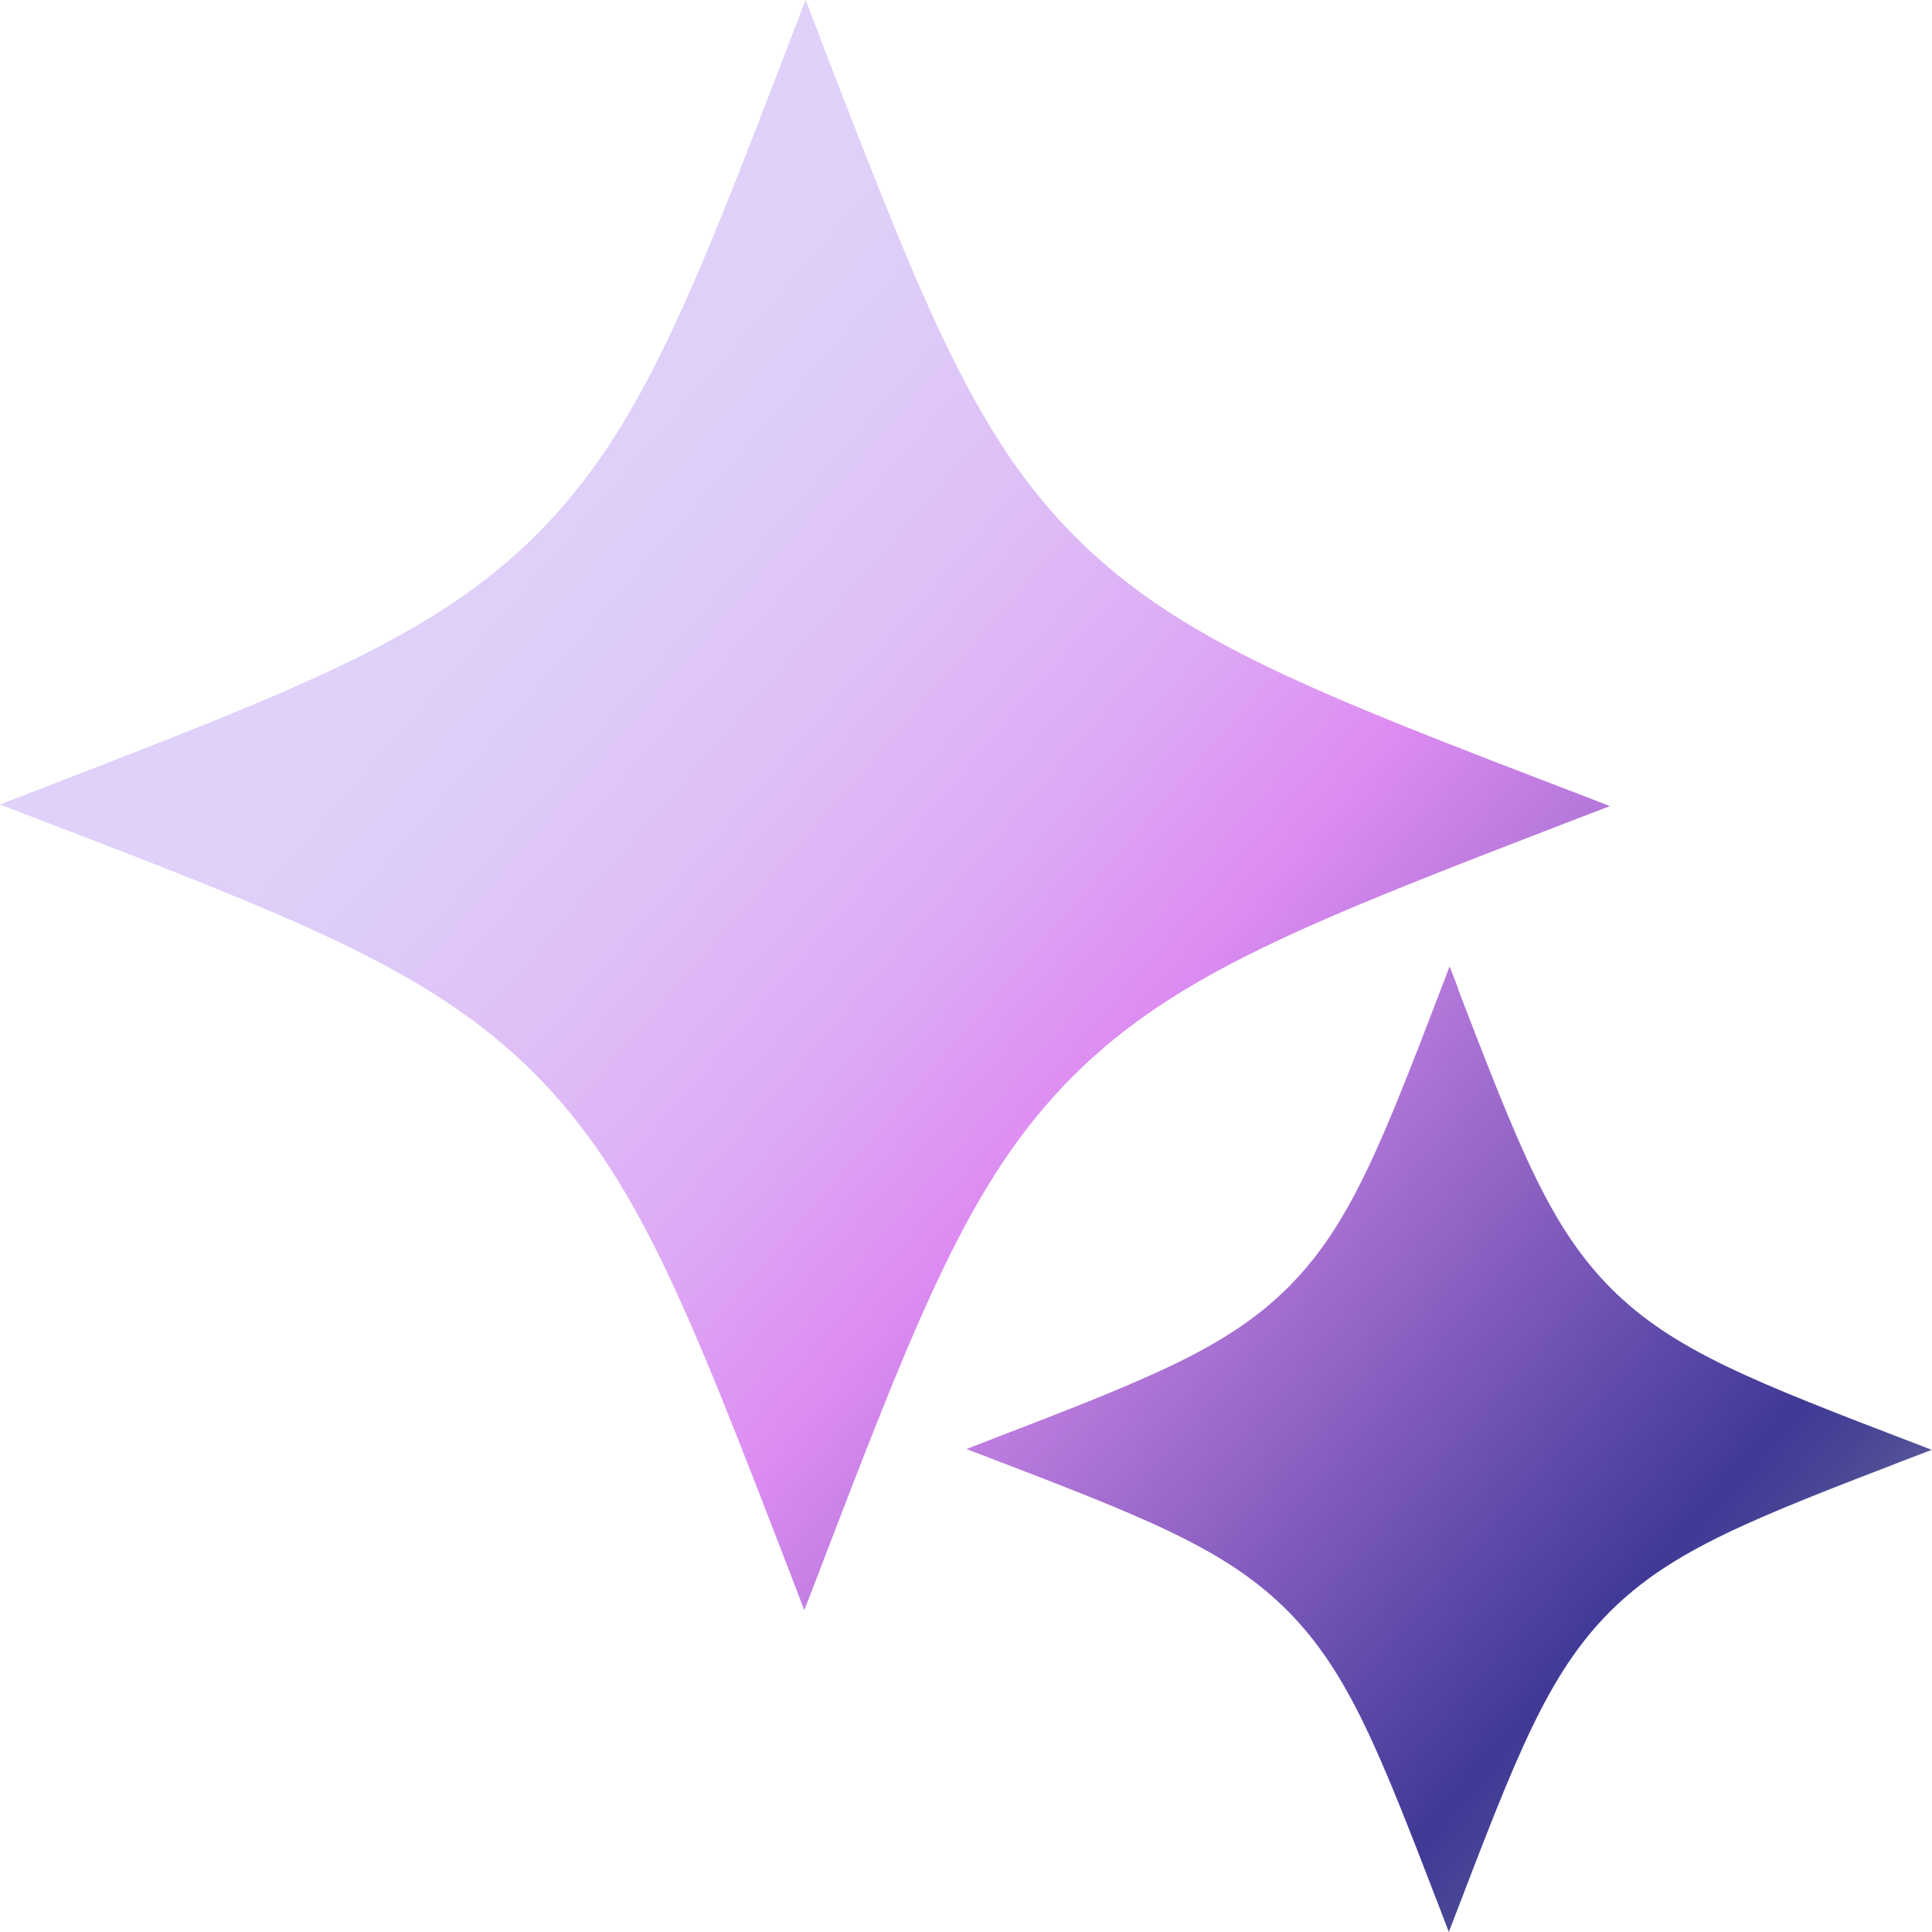
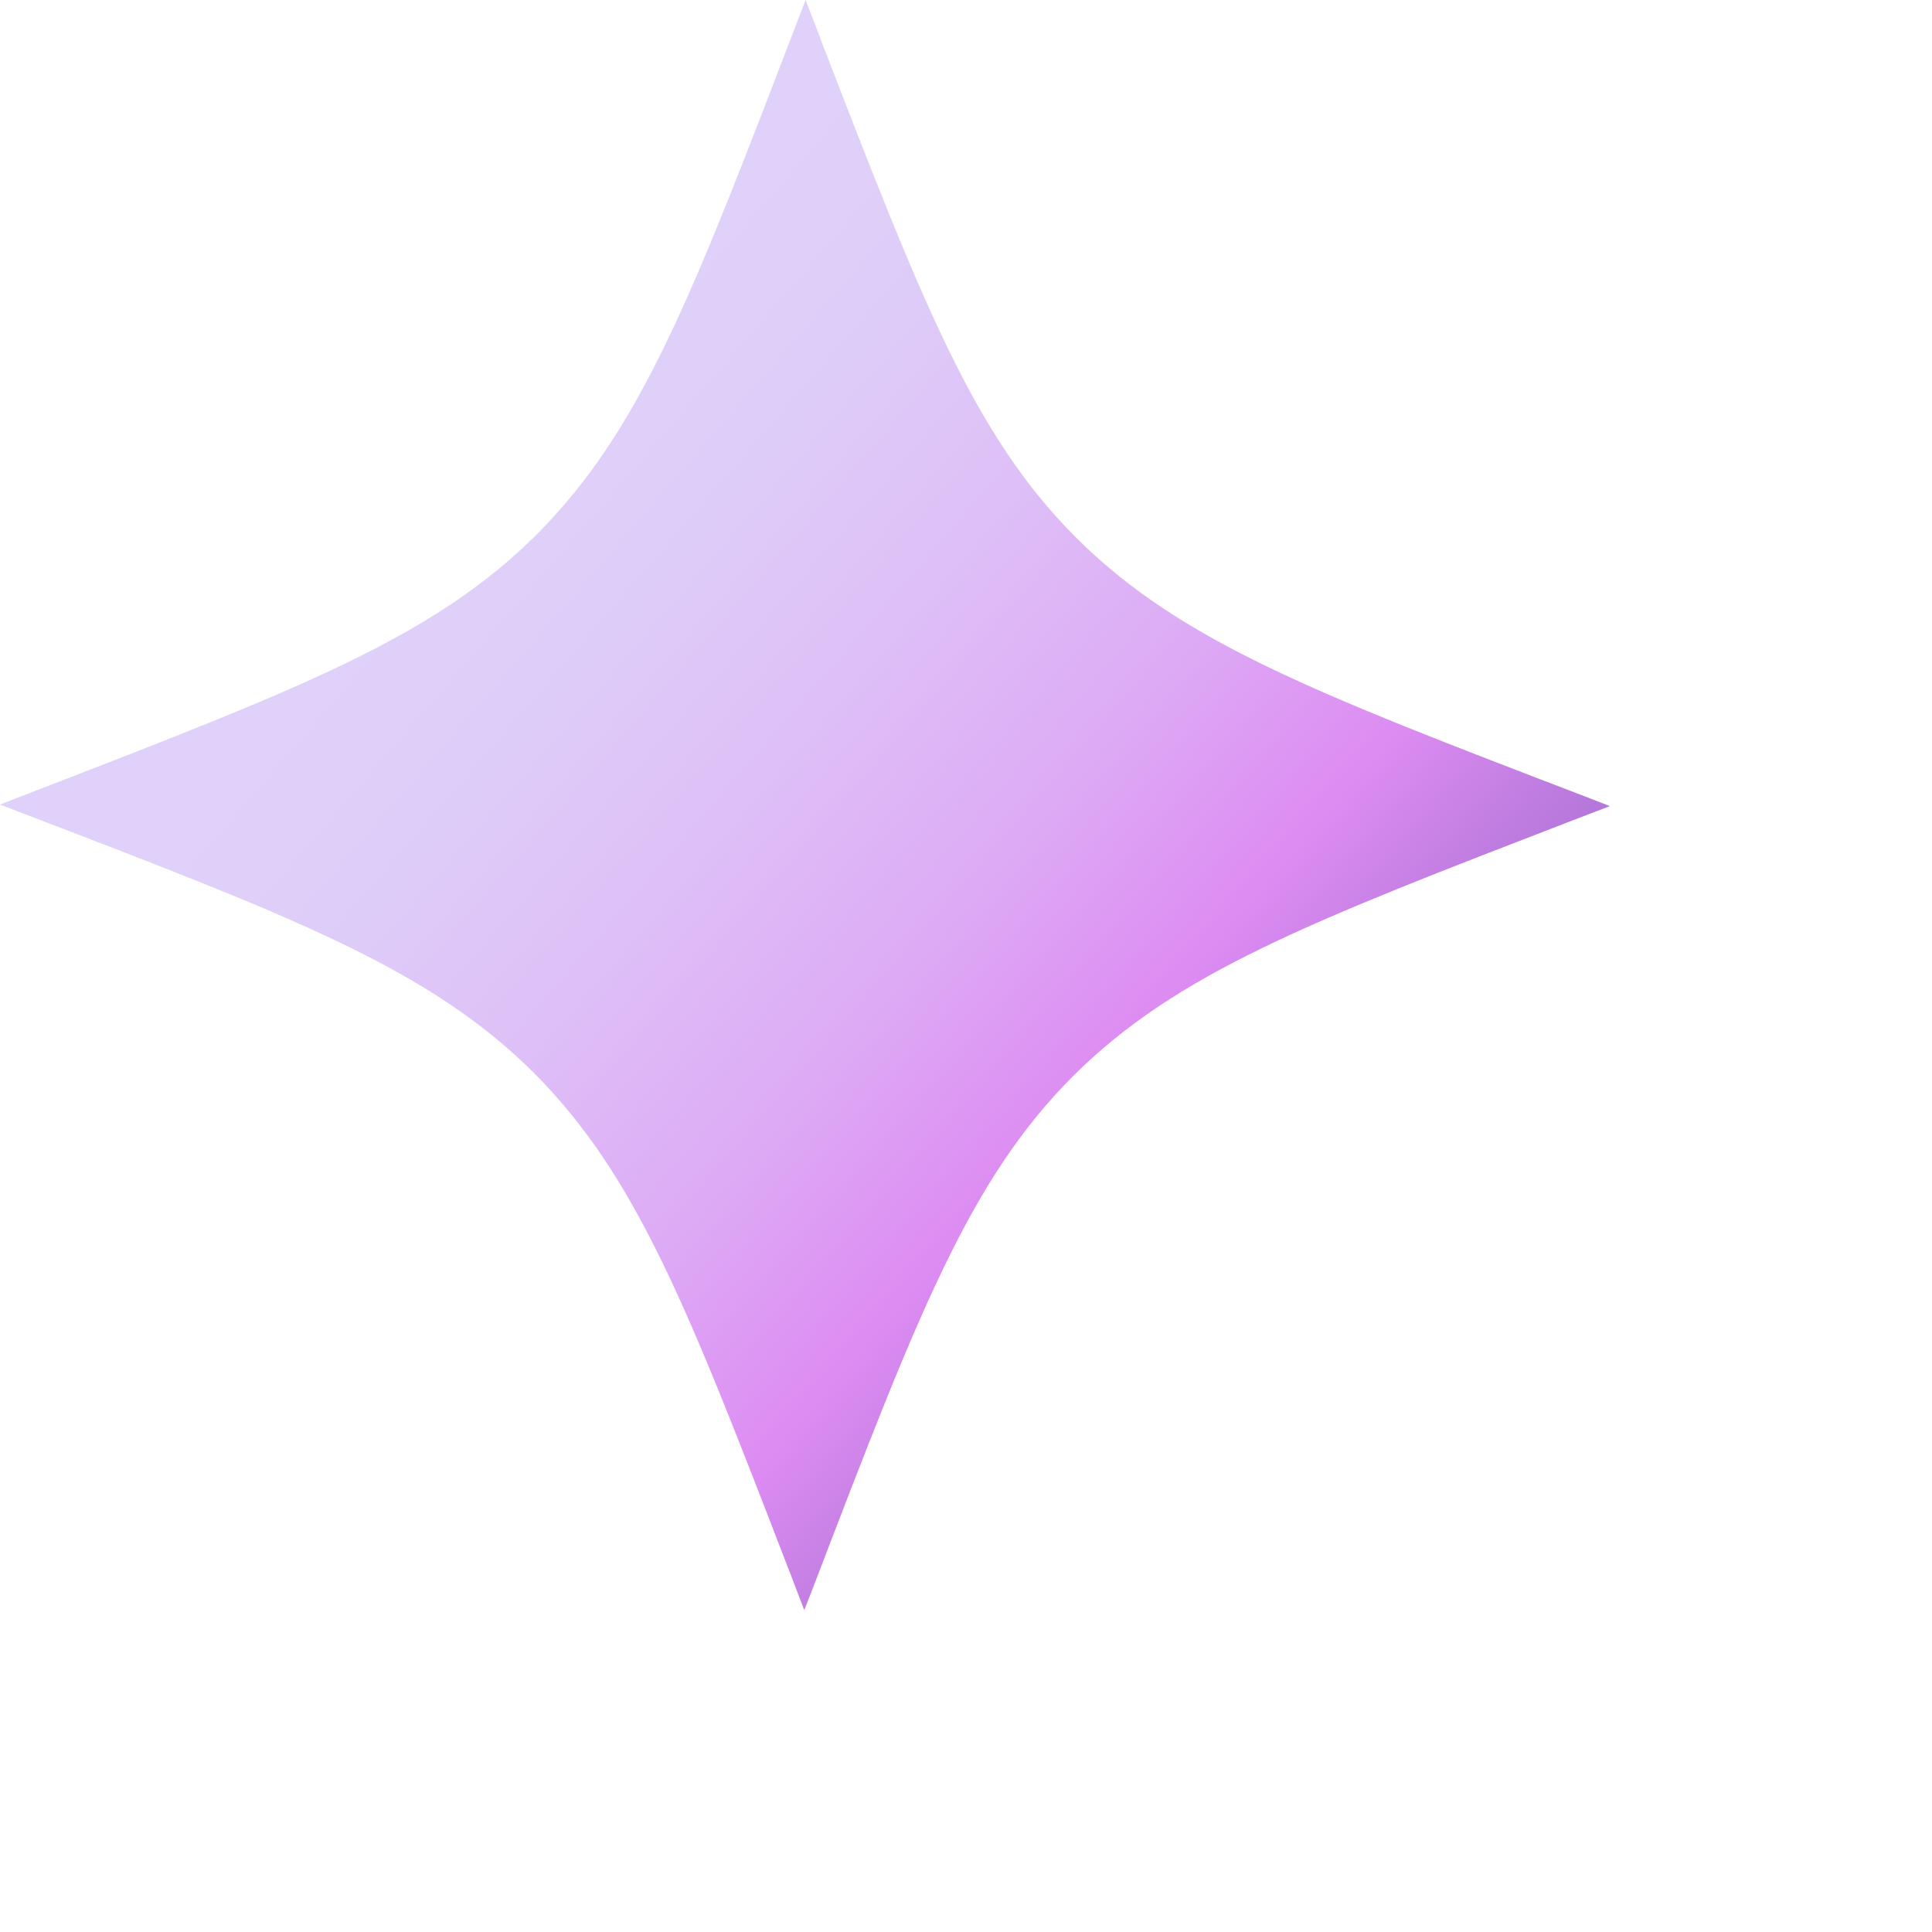
<svg xmlns="http://www.w3.org/2000/svg" xmlns:xlink="http://www.w3.org/1999/xlink" viewBox="0 0 73.41 73.42" id="Layer_2">
  <defs>
    <style>
      .cls-1 {
        fill: url(#linear-gradient-2);
      }

      .cls-2 {
        fill: url(#linear-gradient);
      }
    </style>
    <linearGradient gradientUnits="userSpaceOnUse" y2="75.23" x2="82.17" y1="17.27" x1="15.19" id="linear-gradient">
      <stop stop-color="#dfd1f9" offset=".04" />
      <stop stop-color="#deccf8" offset=".12" />
      <stop stop-color="#debff7" offset=".21" />
      <stop stop-color="#ddaaf5" offset=".31" />
      <stop stop-color="#dd8cf2" offset=".4" />
      <stop stop-color="#dd8cf2" offset=".4" />
      <stop stop-color="#af74d7" offset=".5" />
      <stop stop-color="#403996" offset=".72" />
      <stop stop-opacity=".93" stop-color="#3b378e" offset=".75" />
      <stop stop-opacity=".73" stop-color="#303178" offset=".81" />
      <stop stop-opacity=".41" stop-color="#1f2956" offset=".9" />
      <stop stop-opacity="0" stop-color="#081e2a" offset=".99" />
    </linearGradient>
    <linearGradient xlink:href="#linear-gradient" y2="77.12" x2="80.54" y1="19.15" x1="13.56" id="linear-gradient-2" />
  </defs>
  <g id="Layer_2-2">
    <g>
-       <path d="M31.16,1.42l-.55-1.42-.37.96c-3.93,10.26-5.89,15.38-9.84,19.34-3.89,3.89-8.96,5.85-18.98,9.72l-1.42.55.96.37c10.26,3.93,15.38,5.89,19.34,9.84,3.92,3.94,5.86,8.98,9.72,18.99l.54,1.41.37-.95c3.93-10.26,5.89-15.38,9.84-19.34,3.94-3.92,8.98-5.86,18.99-9.72l1.41-.54-.95-.37c-10.26-3.93-15.38-5.89-19.34-9.84-3.89-3.89-5.85-8.96-9.72-18.98v-.02Z" class="cls-2" />
-       <path d="M55.41,37.57l-.33-.85-.22.58c-2.36,6.16-3.54,9.23-5.9,11.6-2.34,2.34-5.37,3.51-11.39,5.83l-.85.33.58.22c6.16,2.36,9.23,3.54,11.6,5.9,2.35,2.36,3.52,5.39,5.83,11.39l.32.84.22-.57c2.36-6.16,3.54-9.23,5.9-11.6,2.36-2.35,5.39-3.52,11.39-5.83l.84-.32-.57-.22c-6.16-2.36-9.23-3.54-11.6-5.9-2.34-2.34-3.51-5.37-5.83-11.39h0Z" class="cls-1" />
+       <path d="M31.16,1.42l-.55-1.42-.37.96c-3.93,10.26-5.89,15.38-9.84,19.34-3.89,3.89-8.96,5.85-18.98,9.72l-1.42.55.96.37c10.26,3.93,15.38,5.89,19.34,9.84,3.92,3.94,5.86,8.98,9.72,18.99l.54,1.41.37-.95c3.93-10.26,5.89-15.38,9.84-19.34,3.94-3.92,8.98-5.86,18.99-9.72l1.41-.54-.95-.37c-10.26-3.93-15.38-5.89-19.34-9.84-3.89-3.89-5.85-8.96-9.72-18.98v-.02" class="cls-2" />
    </g>
  </g>
</svg>